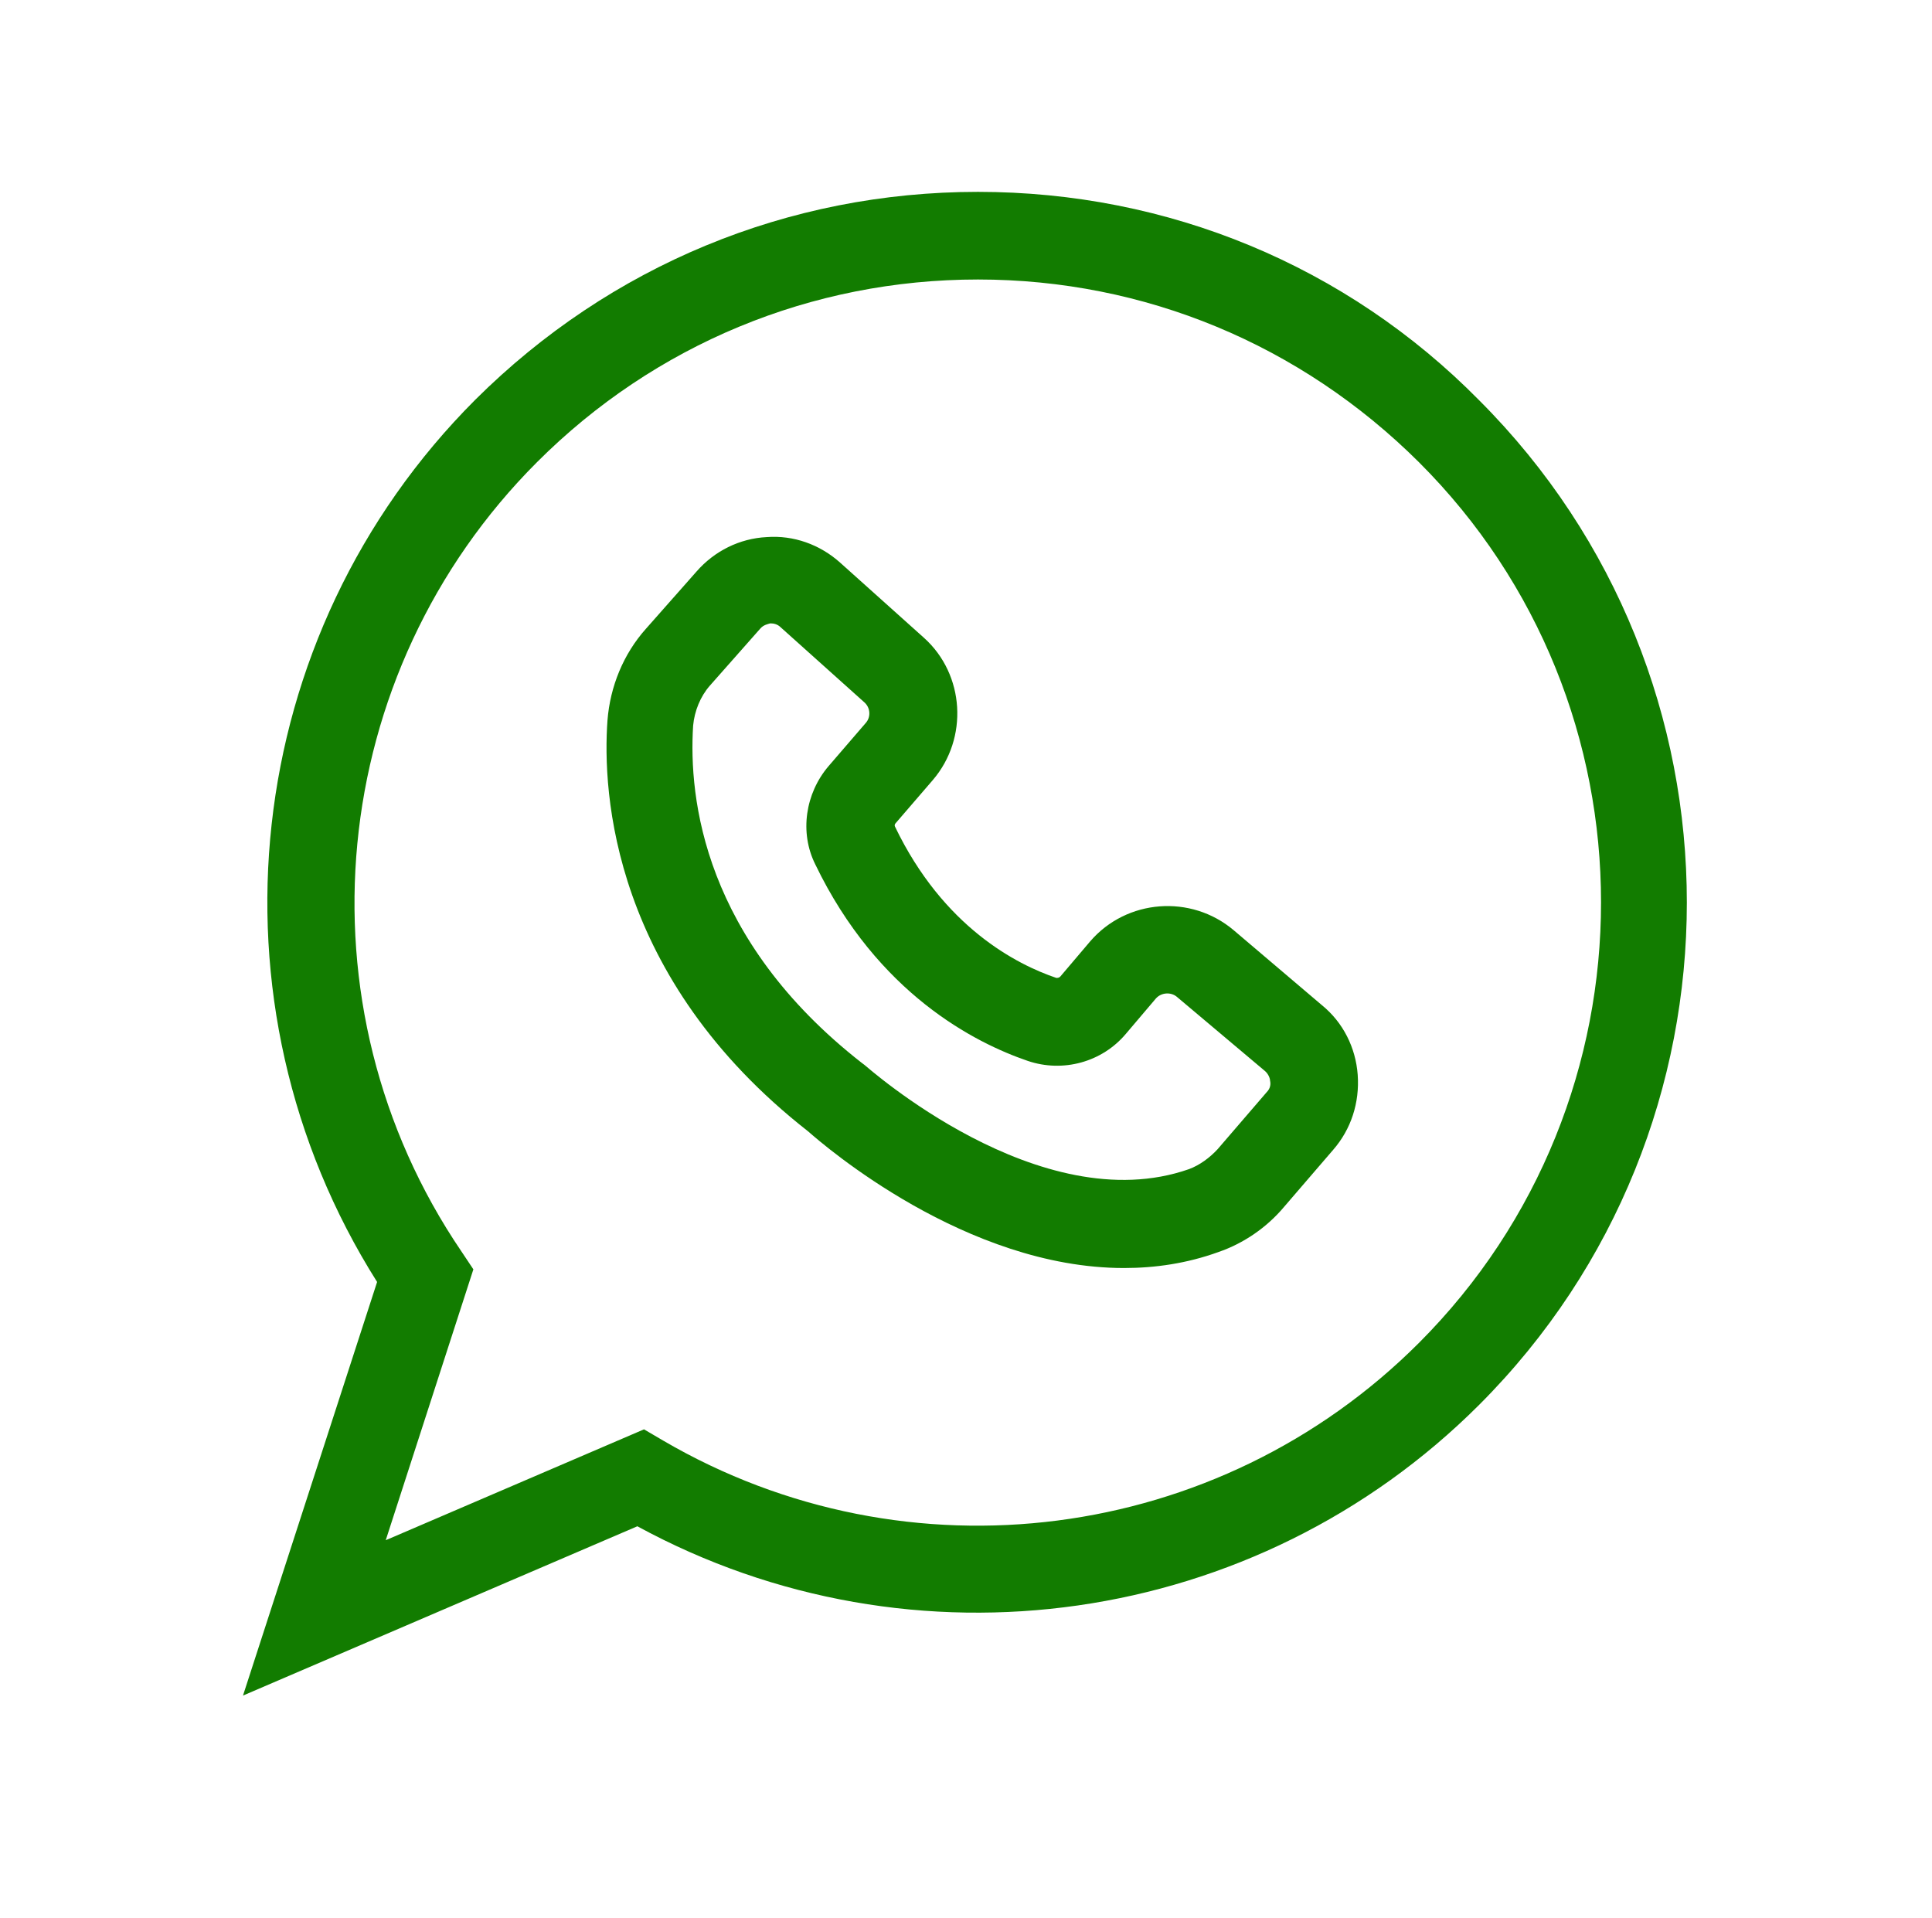
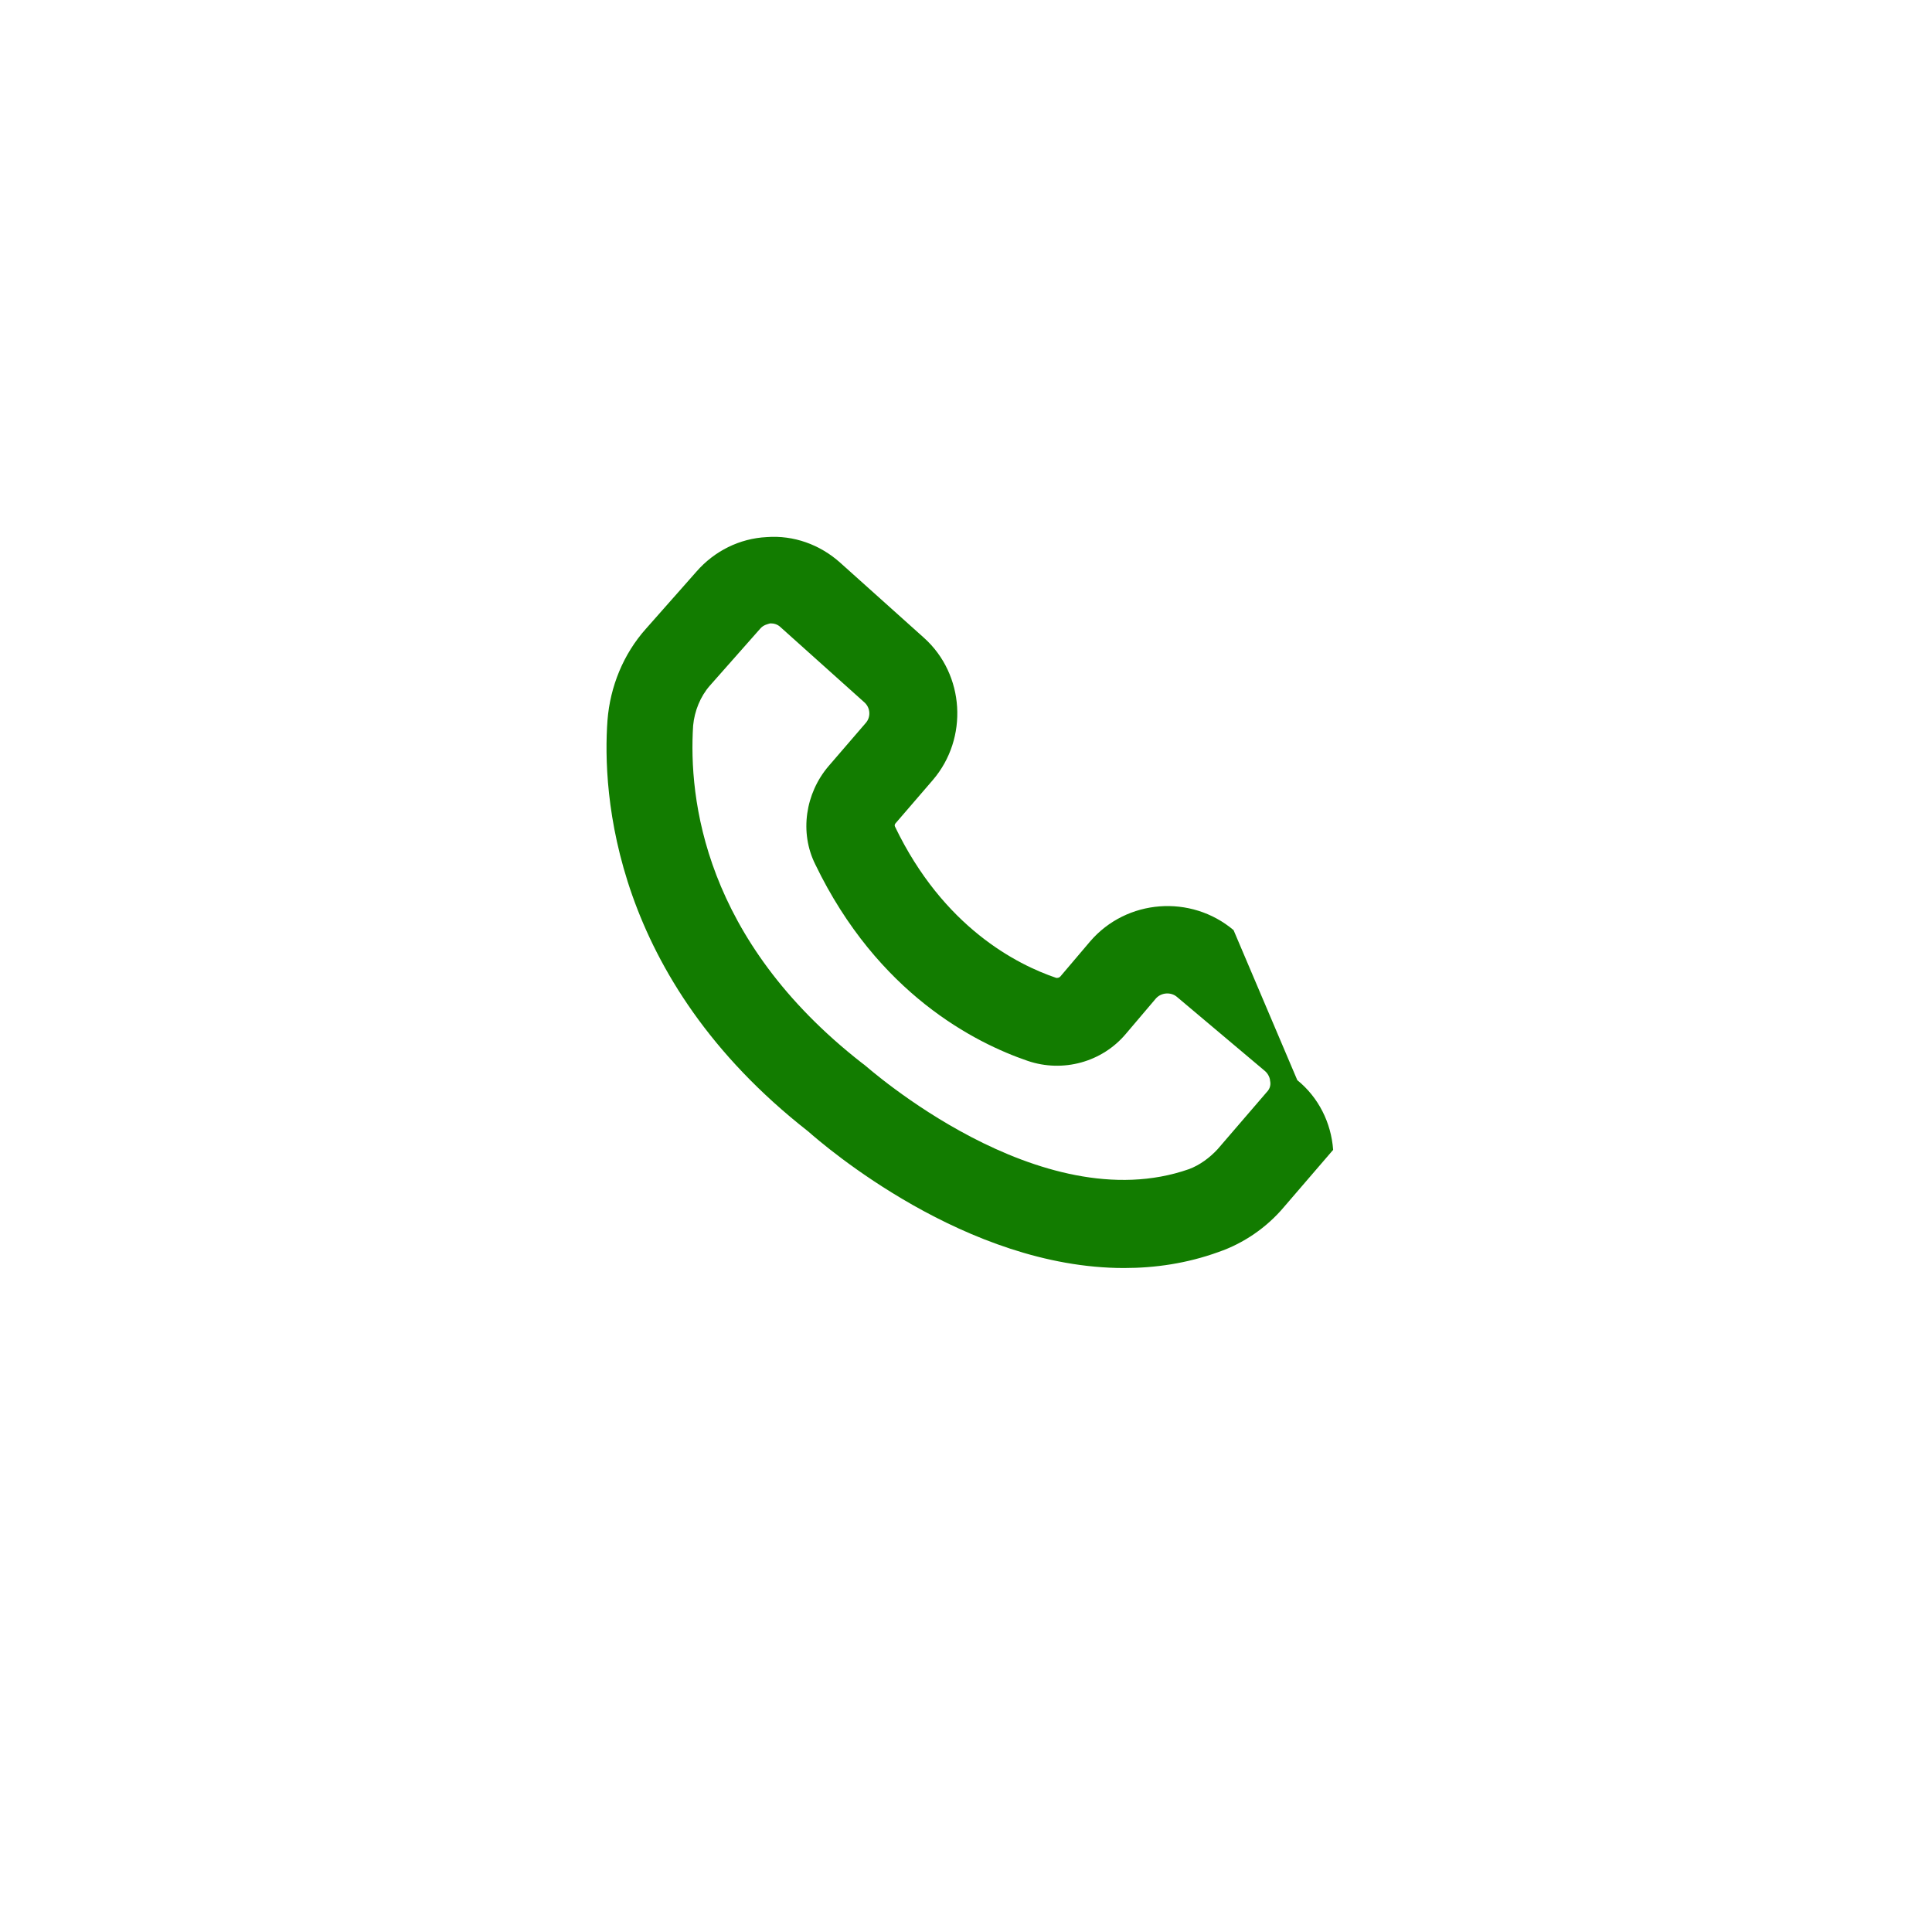
<svg xmlns="http://www.w3.org/2000/svg" version="1.1" id="Livello_1" x="0px" y="0px" viewBox="0 0 291 288.9" style="enable-background:new 0 0 291 288.9;" xml:space="preserve">
  <style type="text/css">
	.st0{fill:#127C00;}
</style>
  <g>
-     <path class="st0" d="M185.8,140.1c-6.4-5.4-16.1-4.7-21.6,1.7l-4.5,5.3c-0.2,0.2-0.4,0.2-0.6,0.2c-5.9-2-17-7.6-24.3-22.8   c-0.1-0.2,0-0.4,0.1-0.5l5.6-6.5c5.4-6.3,4.8-15.9-1.3-21.4l-12.6-11.3c-3.1-2.8-7.1-4.2-11.1-3.9c-4.1,0.2-7.9,2.1-10.6,5.2   l-7.6,8.6c-3.4,3.8-5.4,8.7-5.8,13.8c-0.8,10.9,0.7,38.8,30.2,61.9c2.5,2.2,23.8,20.6,47.6,20.6c4.7,0,9.5-0.7,14.2-2.4   c3.8-1.3,7.3-3.7,9.9-6.8l7.4-8.6c2.7-3.1,4-7.1,3.7-11.3c-0.3-4.1-2.2-7.9-5.4-10.5L185.8,140.1z M190.8,164.5l-7.4,8.6   c-1.2,1.3-2.7,2.4-4.3,3c-22.5,7.9-48.6-15.5-48.9-15.7l-0.4-0.3c-23.8-18.6-26.1-39.8-25.4-50.8c0.2-2.2,1.1-4.4,2.5-6l7.6-8.6   c0.5-0.6,1.2-0.7,1.5-0.8h0.1c0.4,0,1,0.1,1.5,0.6l12.6,11.3c0.9,0.8,1,2.2,0.2,3.1l-5.6,6.5c-3.5,4.1-4.4,10-2,14.8   c9.4,19.5,24.1,26.9,32,29.6c5.3,1.8,11.2,0.2,14.8-4.1l4.5-5.3c0.8-0.9,2.2-1,3.1-0.3l13.3,11.2c0.6,0.5,0.8,1.2,0.8,1.5   C191.4,163.2,191.4,163.9,190.8,164.5L190.8,164.5z" />
-     <path class="st0" d="M147.3,28.9c-28.6,0-55.4,11.1-75.7,31.3c-35.5,35.5-41.4,90.8-14.8,132.9l-20.2,62.3l59.4-25.5   c41.5,22.6,93.2,15.3,126.8-18.3c41.7-41.7,41.7-109.6,0-151.3C202.8,40,175.9,28.9,147.3,28.9L147.3,28.9z M213.7,202.3   c-30.2,30.2-77,36.2-113.8,14.7l-2.9-1.7l-38.9,16.7l13.2-40.8l-1.8-2.7c-25.2-37.1-20.4-87.1,11.4-118.9   c17.7-17.7,41.3-27.5,66.4-27.5c25.1,0,48.6,9.8,66.4,27.5C250.3,106.1,250.3,165.7,213.7,202.3L213.7,202.3z" />
+     <path class="st0" d="M185.8,140.1c-6.4-5.4-16.1-4.7-21.6,1.7l-4.5,5.3c-0.2,0.2-0.4,0.2-0.6,0.2c-5.9-2-17-7.6-24.3-22.8   c-0.1-0.2,0-0.4,0.1-0.5l5.6-6.5c5.4-6.3,4.8-15.9-1.3-21.4l-12.6-11.3c-3.1-2.8-7.1-4.2-11.1-3.9c-4.1,0.2-7.9,2.1-10.6,5.2   l-7.6,8.6c-3.4,3.8-5.4,8.7-5.8,13.8c-0.8,10.9,0.7,38.8,30.2,61.9c2.5,2.2,23.8,20.6,47.6,20.6c4.7,0,9.5-0.7,14.2-2.4   c3.8-1.3,7.3-3.7,9.9-6.8l7.4-8.6c-0.3-4.1-2.2-7.9-5.4-10.5L185.8,140.1z M190.8,164.5l-7.4,8.6   c-1.2,1.3-2.7,2.4-4.3,3c-22.5,7.9-48.6-15.5-48.9-15.7l-0.4-0.3c-23.8-18.6-26.1-39.8-25.4-50.8c0.2-2.2,1.1-4.4,2.5-6l7.6-8.6   c0.5-0.6,1.2-0.7,1.5-0.8h0.1c0.4,0,1,0.1,1.5,0.6l12.6,11.3c0.9,0.8,1,2.2,0.2,3.1l-5.6,6.5c-3.5,4.1-4.4,10-2,14.8   c9.4,19.5,24.1,26.9,32,29.6c5.3,1.8,11.2,0.2,14.8-4.1l4.5-5.3c0.8-0.9,2.2-1,3.1-0.3l13.3,11.2c0.6,0.5,0.8,1.2,0.8,1.5   C191.4,163.2,191.4,163.9,190.8,164.5L190.8,164.5z" />
  </g>
</svg>